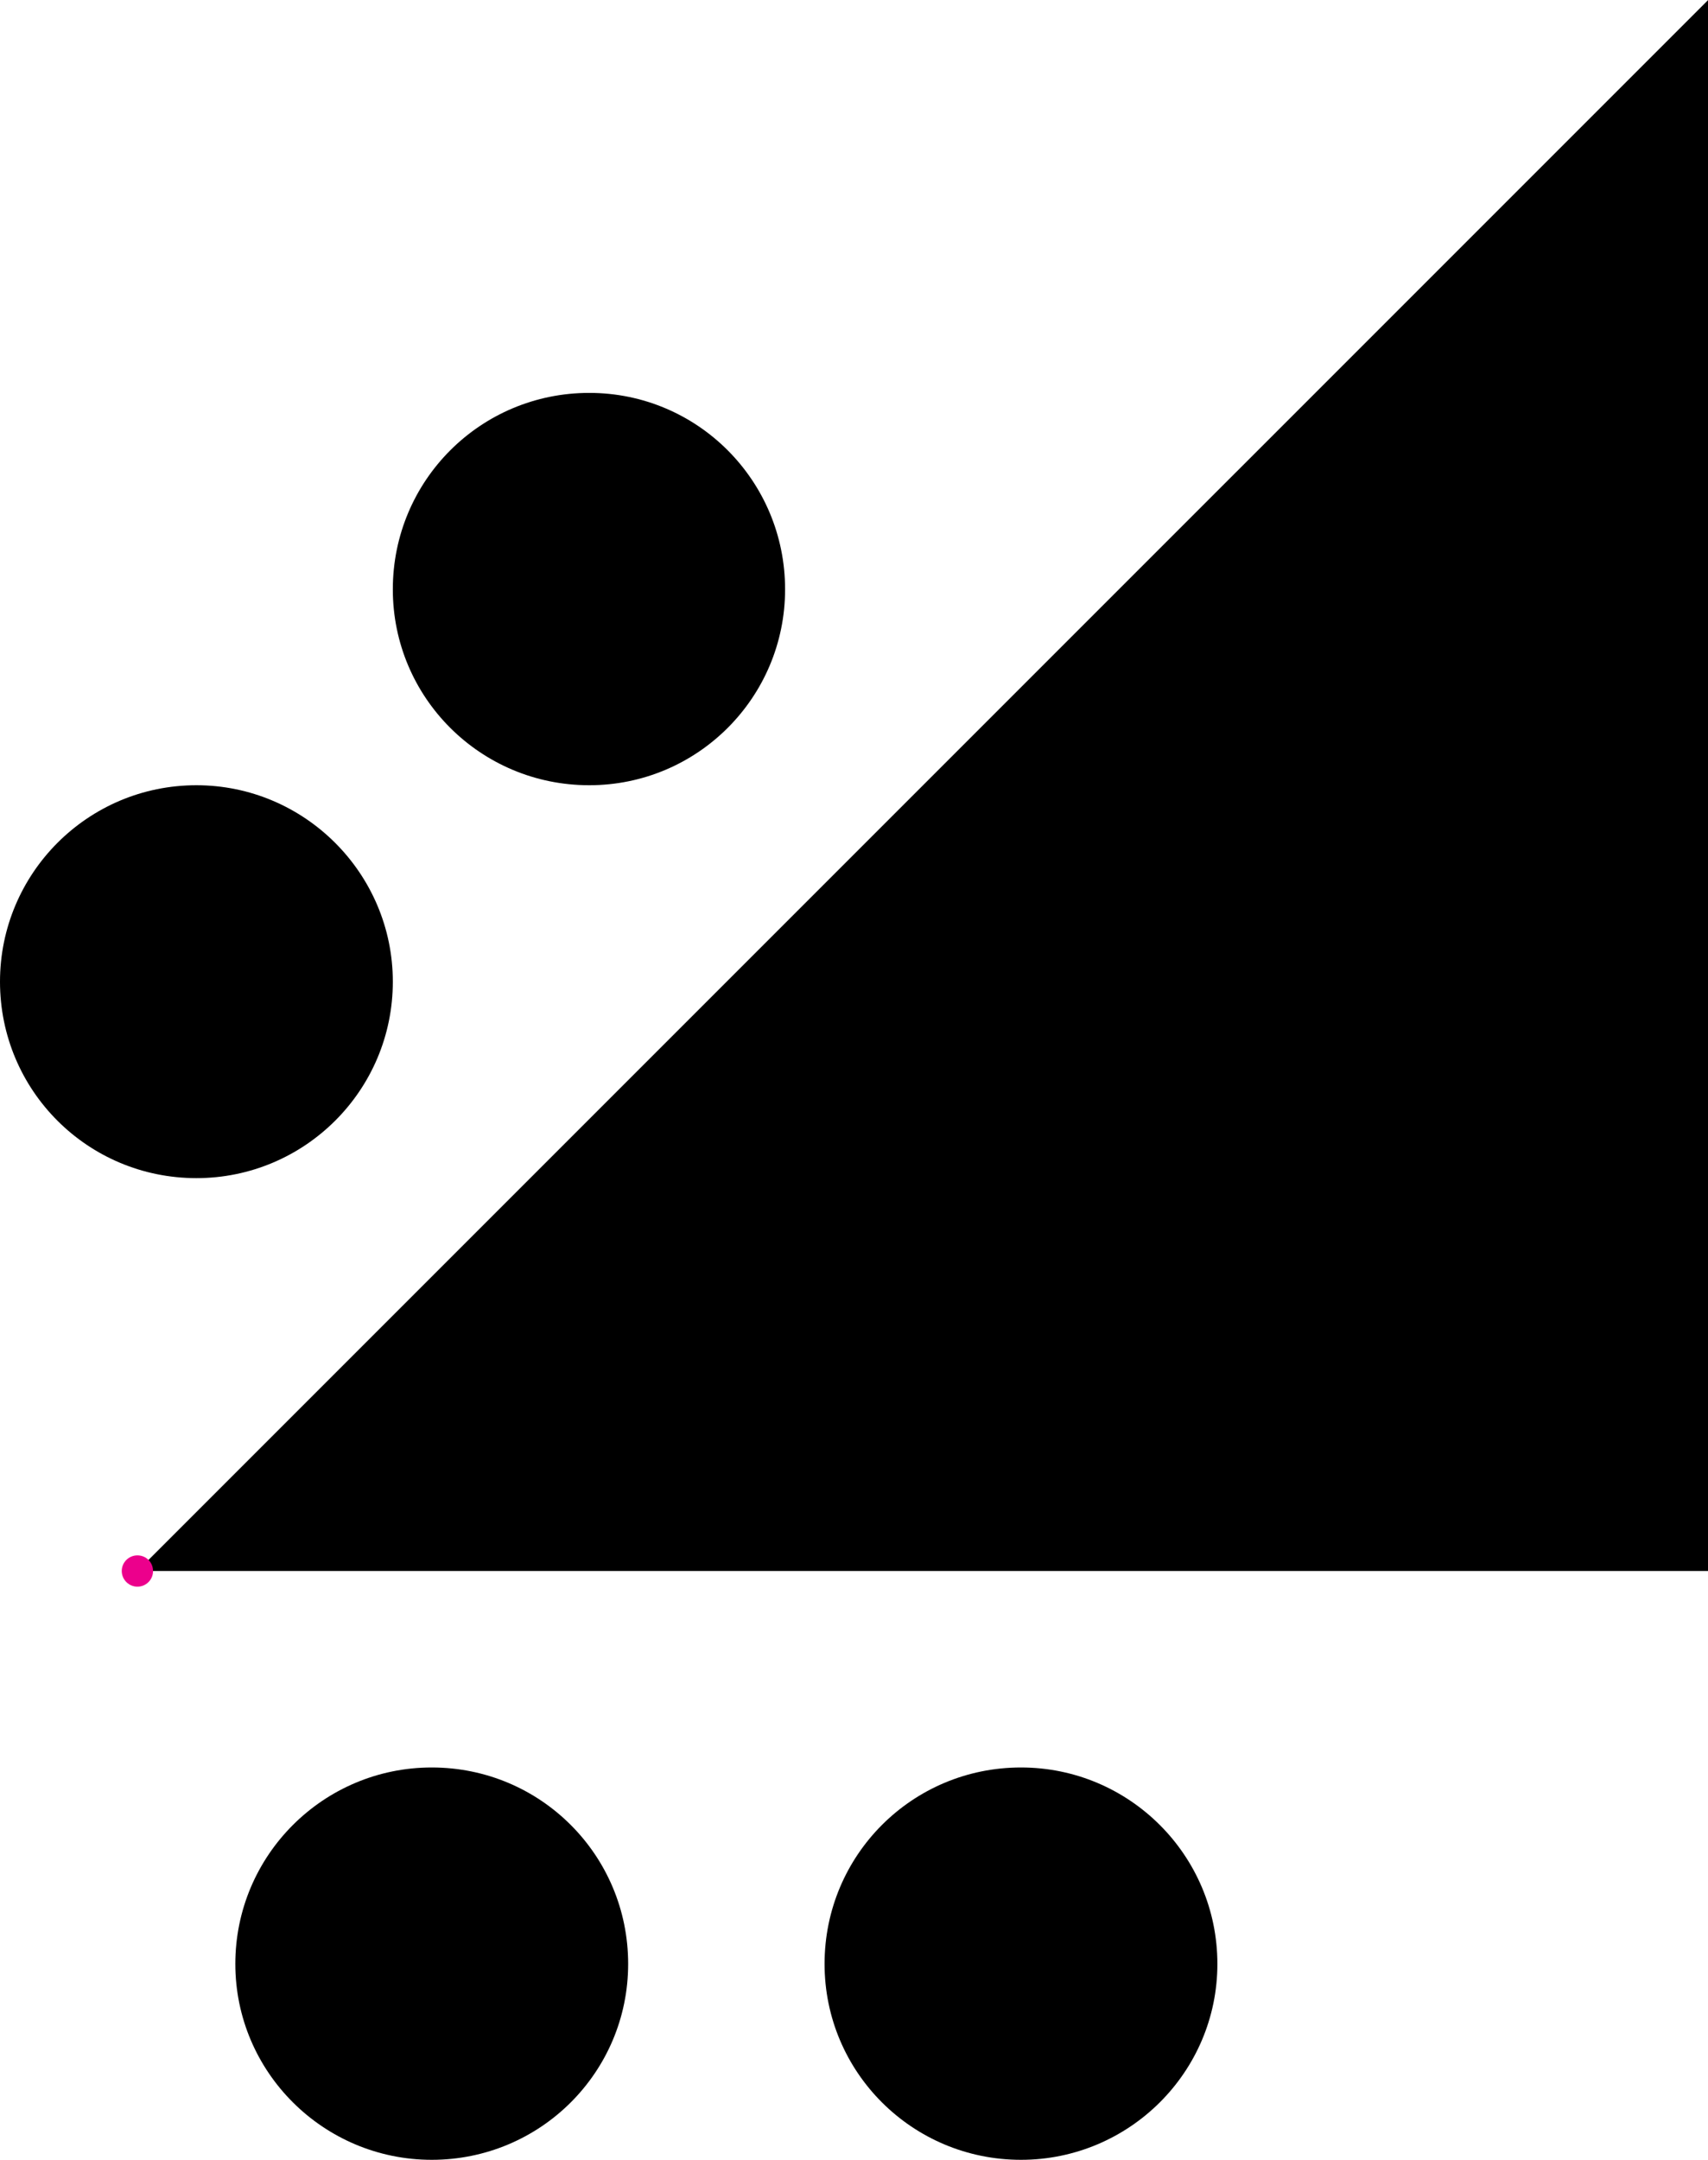
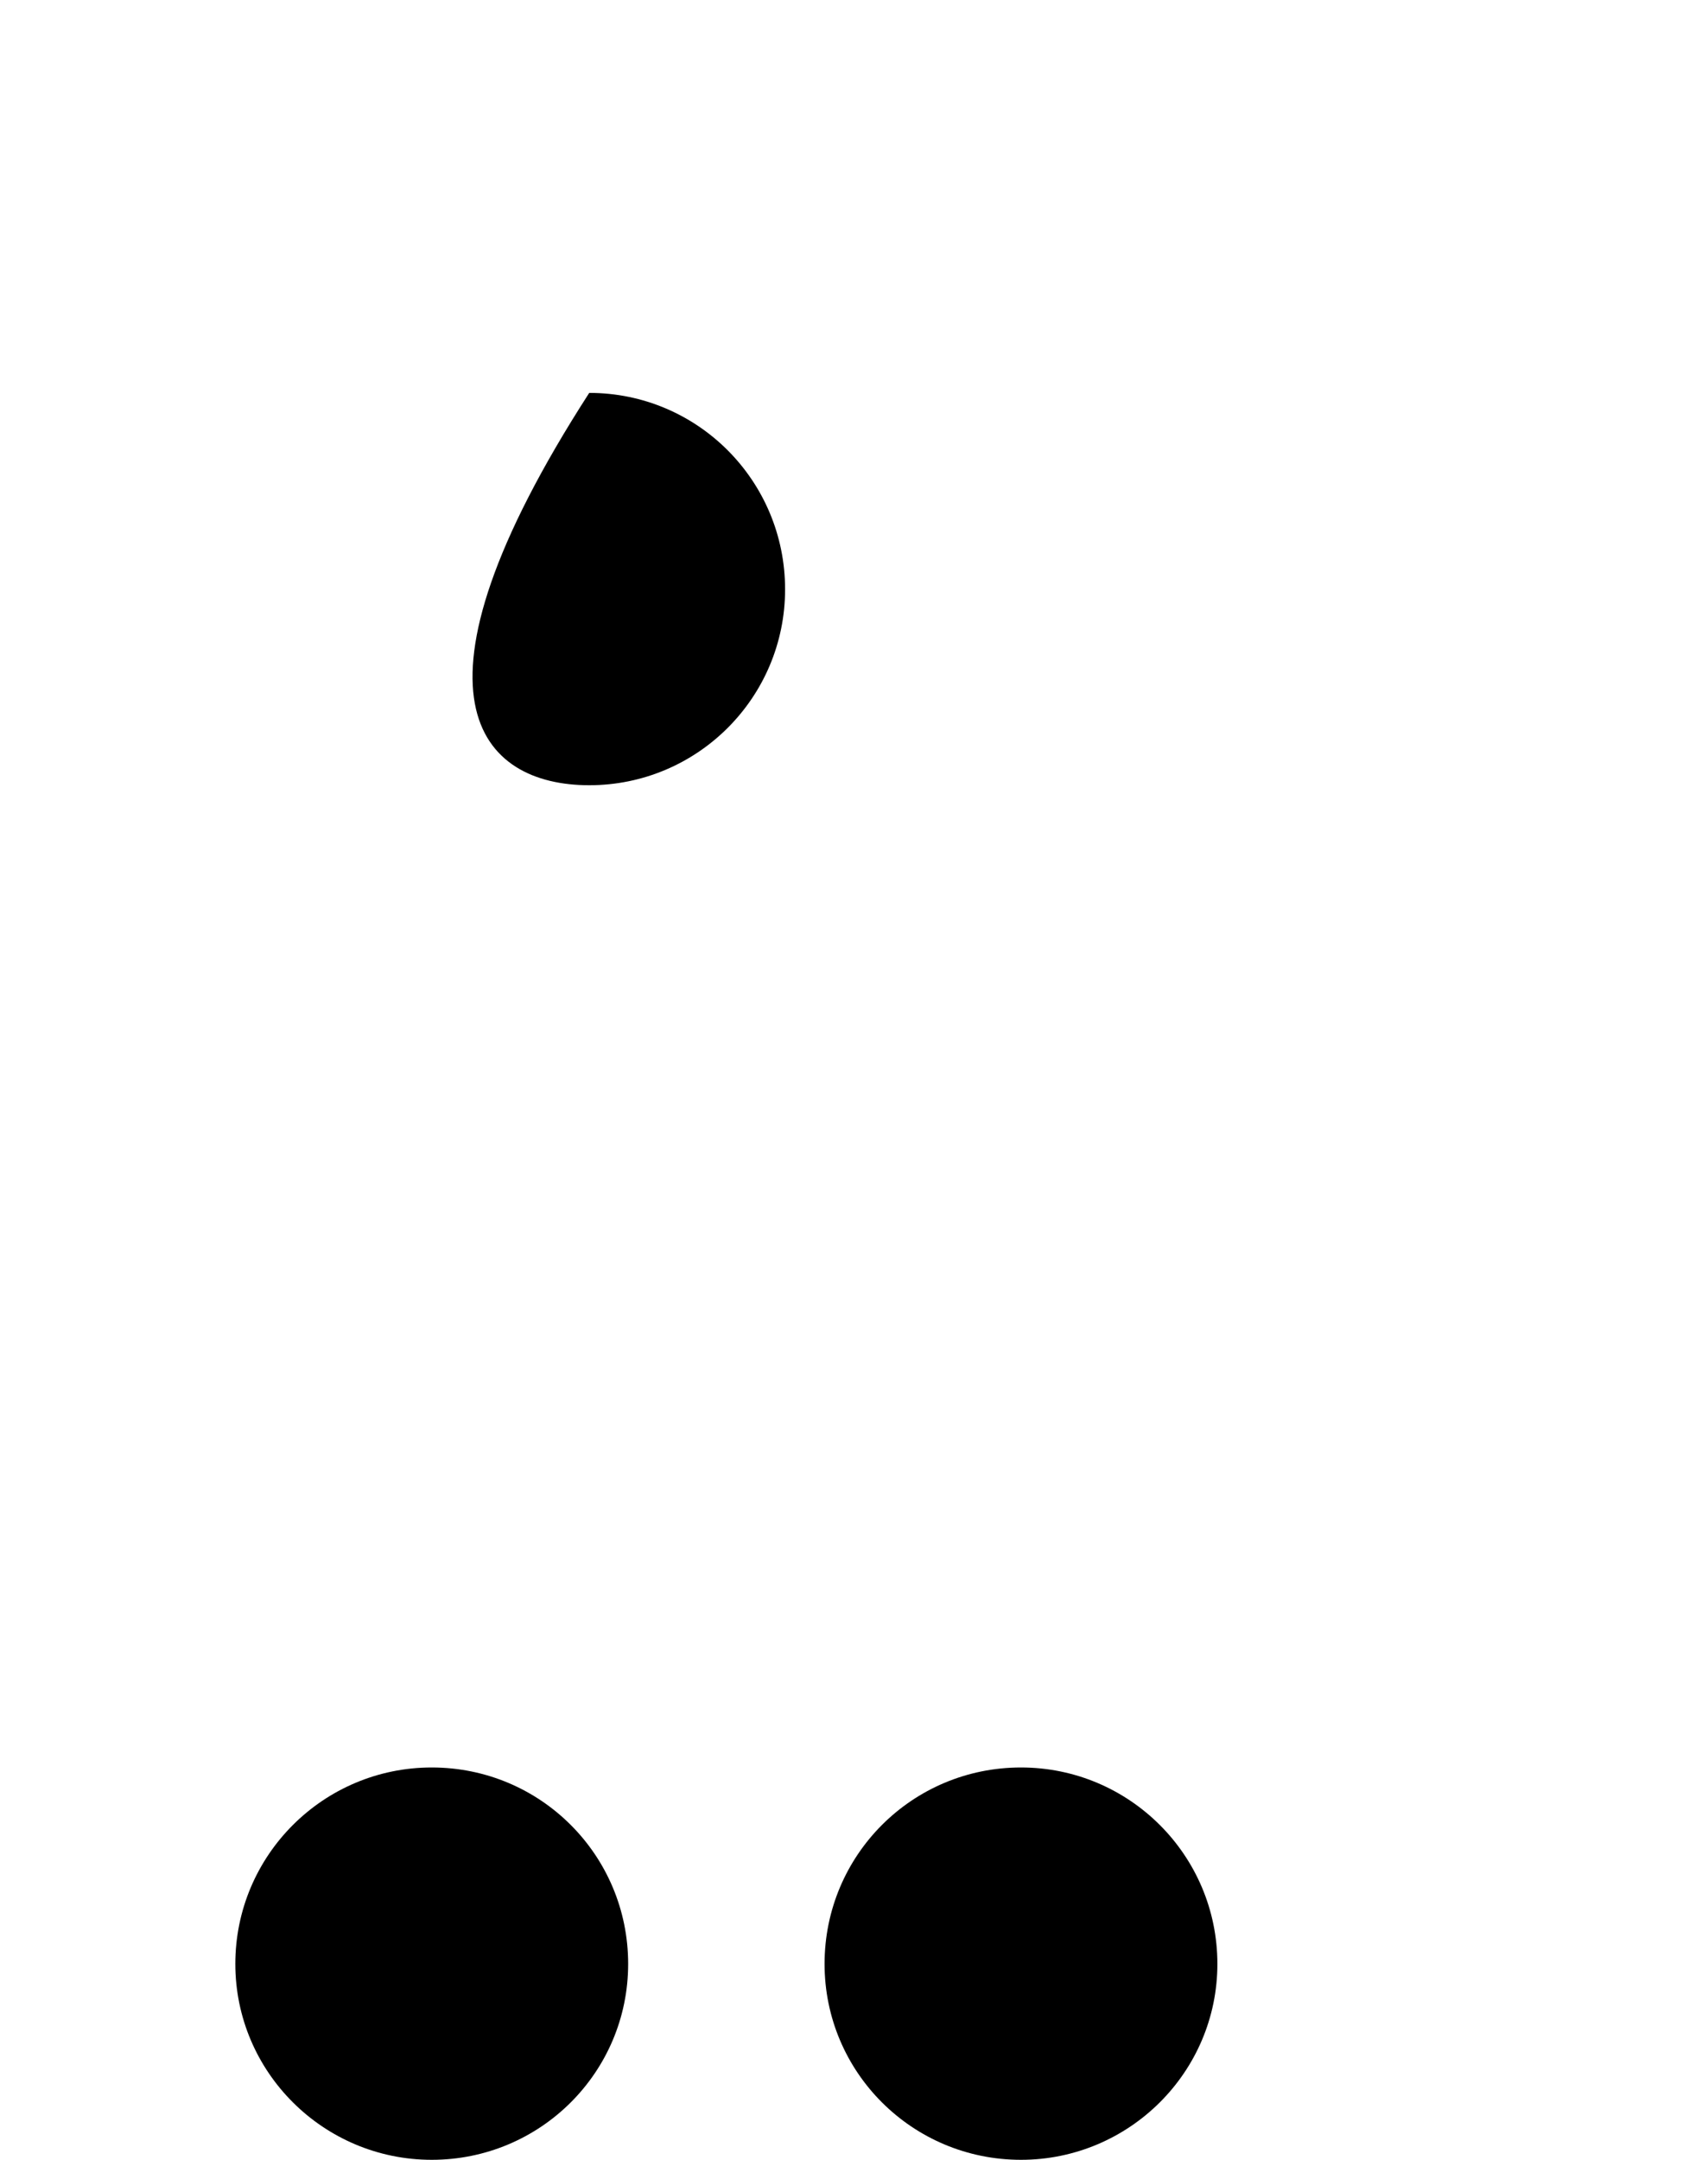
<svg xmlns="http://www.w3.org/2000/svg" width="12.331pt" height="15.591pt" viewBox="0 0 12.331 15.591" version="1.1">
  <defs>
    <clipPath id="clip1">
      <path d="M 0 0 L 12.332 0 L 12.332 12 L 0 12 Z M 0 0 " />
    </clipPath>
    <clipPath id="clip2">
      <path d="M 1 12 L 5 12 L 5 15.59 L 1 15.59 Z M 1 12 " />
    </clipPath>
    <clipPath id="clip3">
      <path d="M 5 12 L 9 12 L 9 15.59 L 5 15.59 Z M 5 12 " />
    </clipPath>
  </defs>
  <g id="surface1">
    <g clip-path="url(#clip1)" clip-rule="nonzero">
-       <path style=" stroke:none;fill-rule:nonzero;fill:rgb(0%,0%,0%);fill-opacity:1;" d="M 0.992 11.34 L 12.332 11.34 L 12.332 0 Z M 0.992 11.34 " />
-     </g>
+       </g>
    <g clip-path="url(#clip2)" clip-rule="nonzero">
      <path style=" stroke:none;fill-rule:nonzero;fill:rgb(0%,0%,0%);fill-opacity:1;" d="M 4.535 14.176 C 4.535 13.391 3.902 12.758 3.117 12.758 C 2.336 12.758 1.699 13.391 1.699 14.176 C 1.699 14.957 2.336 15.59 3.117 15.59 C 3.902 15.59 4.535 14.957 4.535 14.176 Z M 4.535 14.176 " />
    </g>
    <g clip-path="url(#clip3)" clip-rule="nonzero">
      <path style=" stroke:none;fill-rule:nonzero;fill:rgb(0%,0%,0%);fill-opacity:1;" d="M 8.789 14.176 C 8.789 13.391 8.152 12.758 7.371 12.758 C 6.586 12.758 5.953 13.391 5.953 14.176 C 5.953 14.957 6.586 15.59 7.371 15.59 C 8.152 15.59 8.789 14.957 8.789 14.176 Z M 8.789 14.176 " />
    </g>
-     <path style=" stroke:none;fill-rule:nonzero;fill:rgb(0%,0%,0%);fill-opacity:1;" d="M 2.836 7.086 C 2.836 6.305 2.199 5.668 1.418 5.668 C 0.633 5.668 0 6.305 0 7.086 C 0 7.871 0.633 8.504 1.418 8.504 C 2.199 8.504 2.836 7.871 2.836 7.086 Z M 2.836 7.086 " />
-     <path style=" stroke:none;fill-rule:nonzero;fill:rgb(0%,0%,0%);fill-opacity:1;" d="M 5.668 4.254 C 5.668 3.469 5.035 2.836 4.254 2.836 C 3.469 2.836 2.836 3.469 2.836 4.254 C 2.836 5.035 3.469 5.668 4.254 5.668 C 5.035 5.668 5.668 5.035 5.668 4.254 Z M 5.668 4.254 " />
-     <path style=" stroke:none;fill-rule:nonzero;fill:rgb(92.549%,0%,54.9%);fill-opacity:1;" d="M 1.105 11.34 C 1.105 11.277 1.055 11.227 0.992 11.227 C 0.93 11.227 0.879 11.277 0.879 11.34 C 0.879 11.402 0.93 11.453 0.992 11.453 C 1.055 11.453 1.105 11.402 1.105 11.34 Z M 1.105 11.34 " />
+     <path style=" stroke:none;fill-rule:nonzero;fill:rgb(0%,0%,0%);fill-opacity:1;" d="M 5.668 4.254 C 5.668 3.469 5.035 2.836 4.254 2.836 C 2.836 5.035 3.469 5.668 4.254 5.668 C 5.035 5.668 5.668 5.035 5.668 4.254 Z M 5.668 4.254 " />
  </g>
</svg>